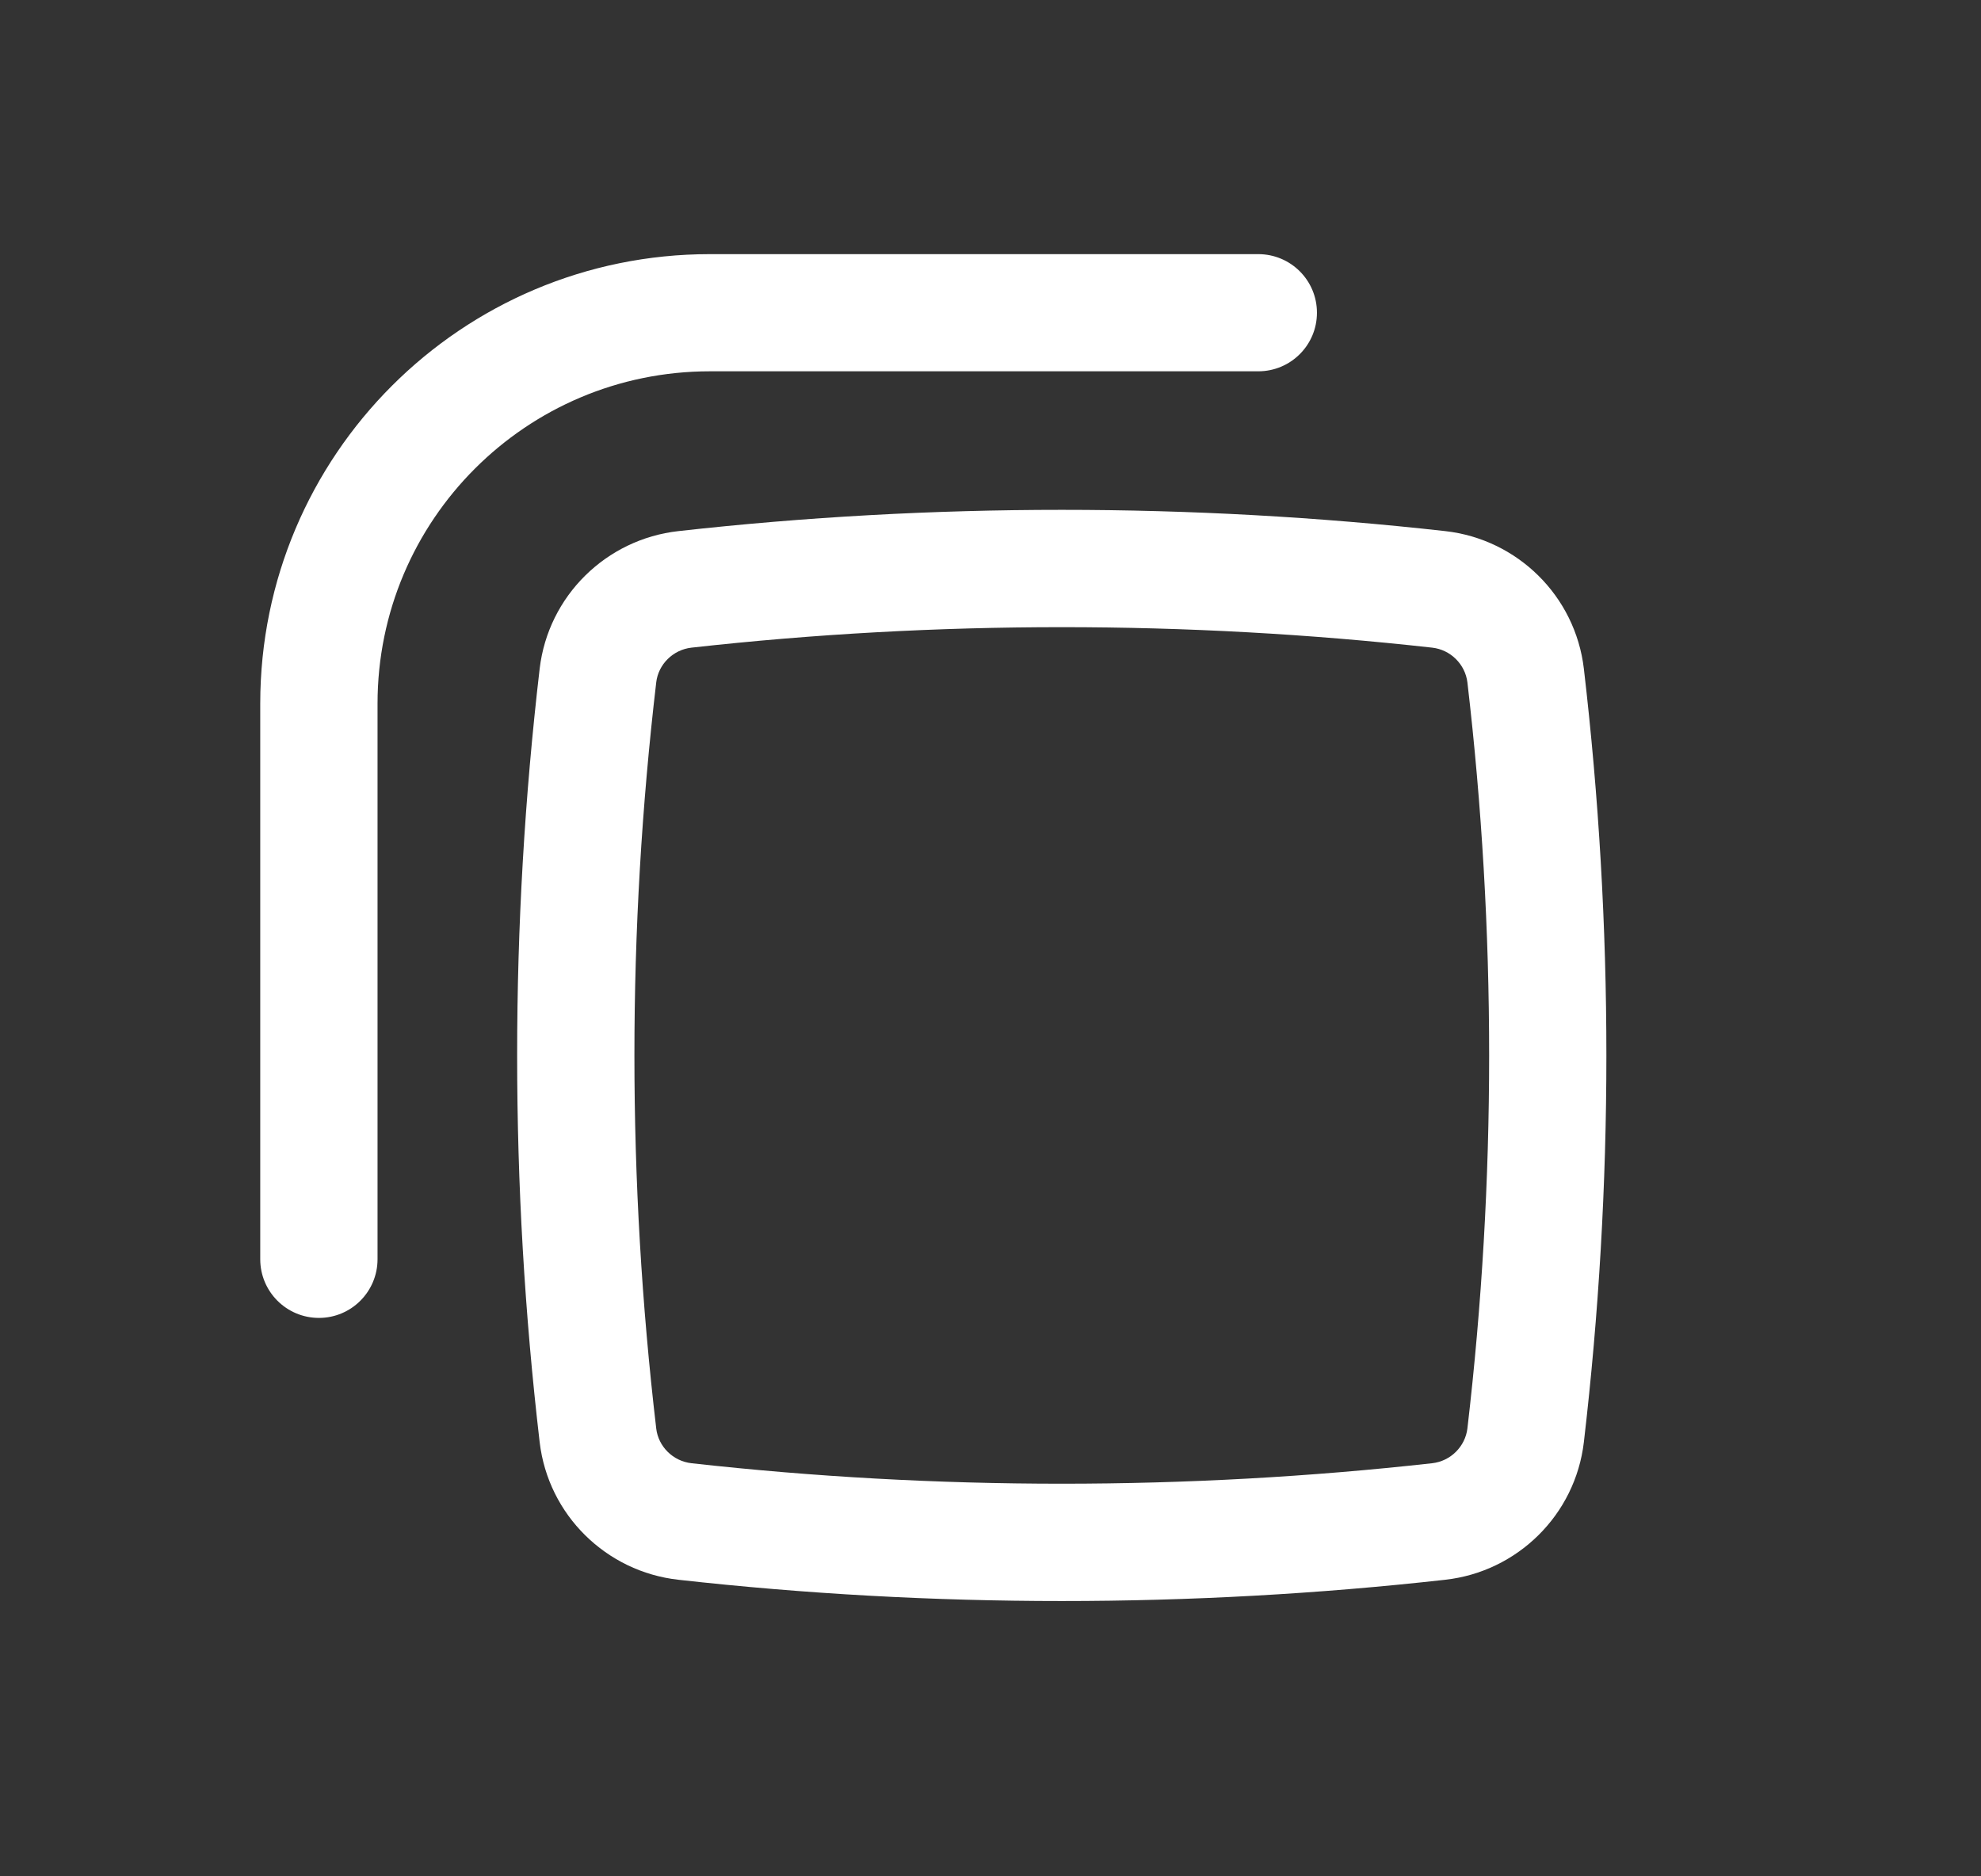
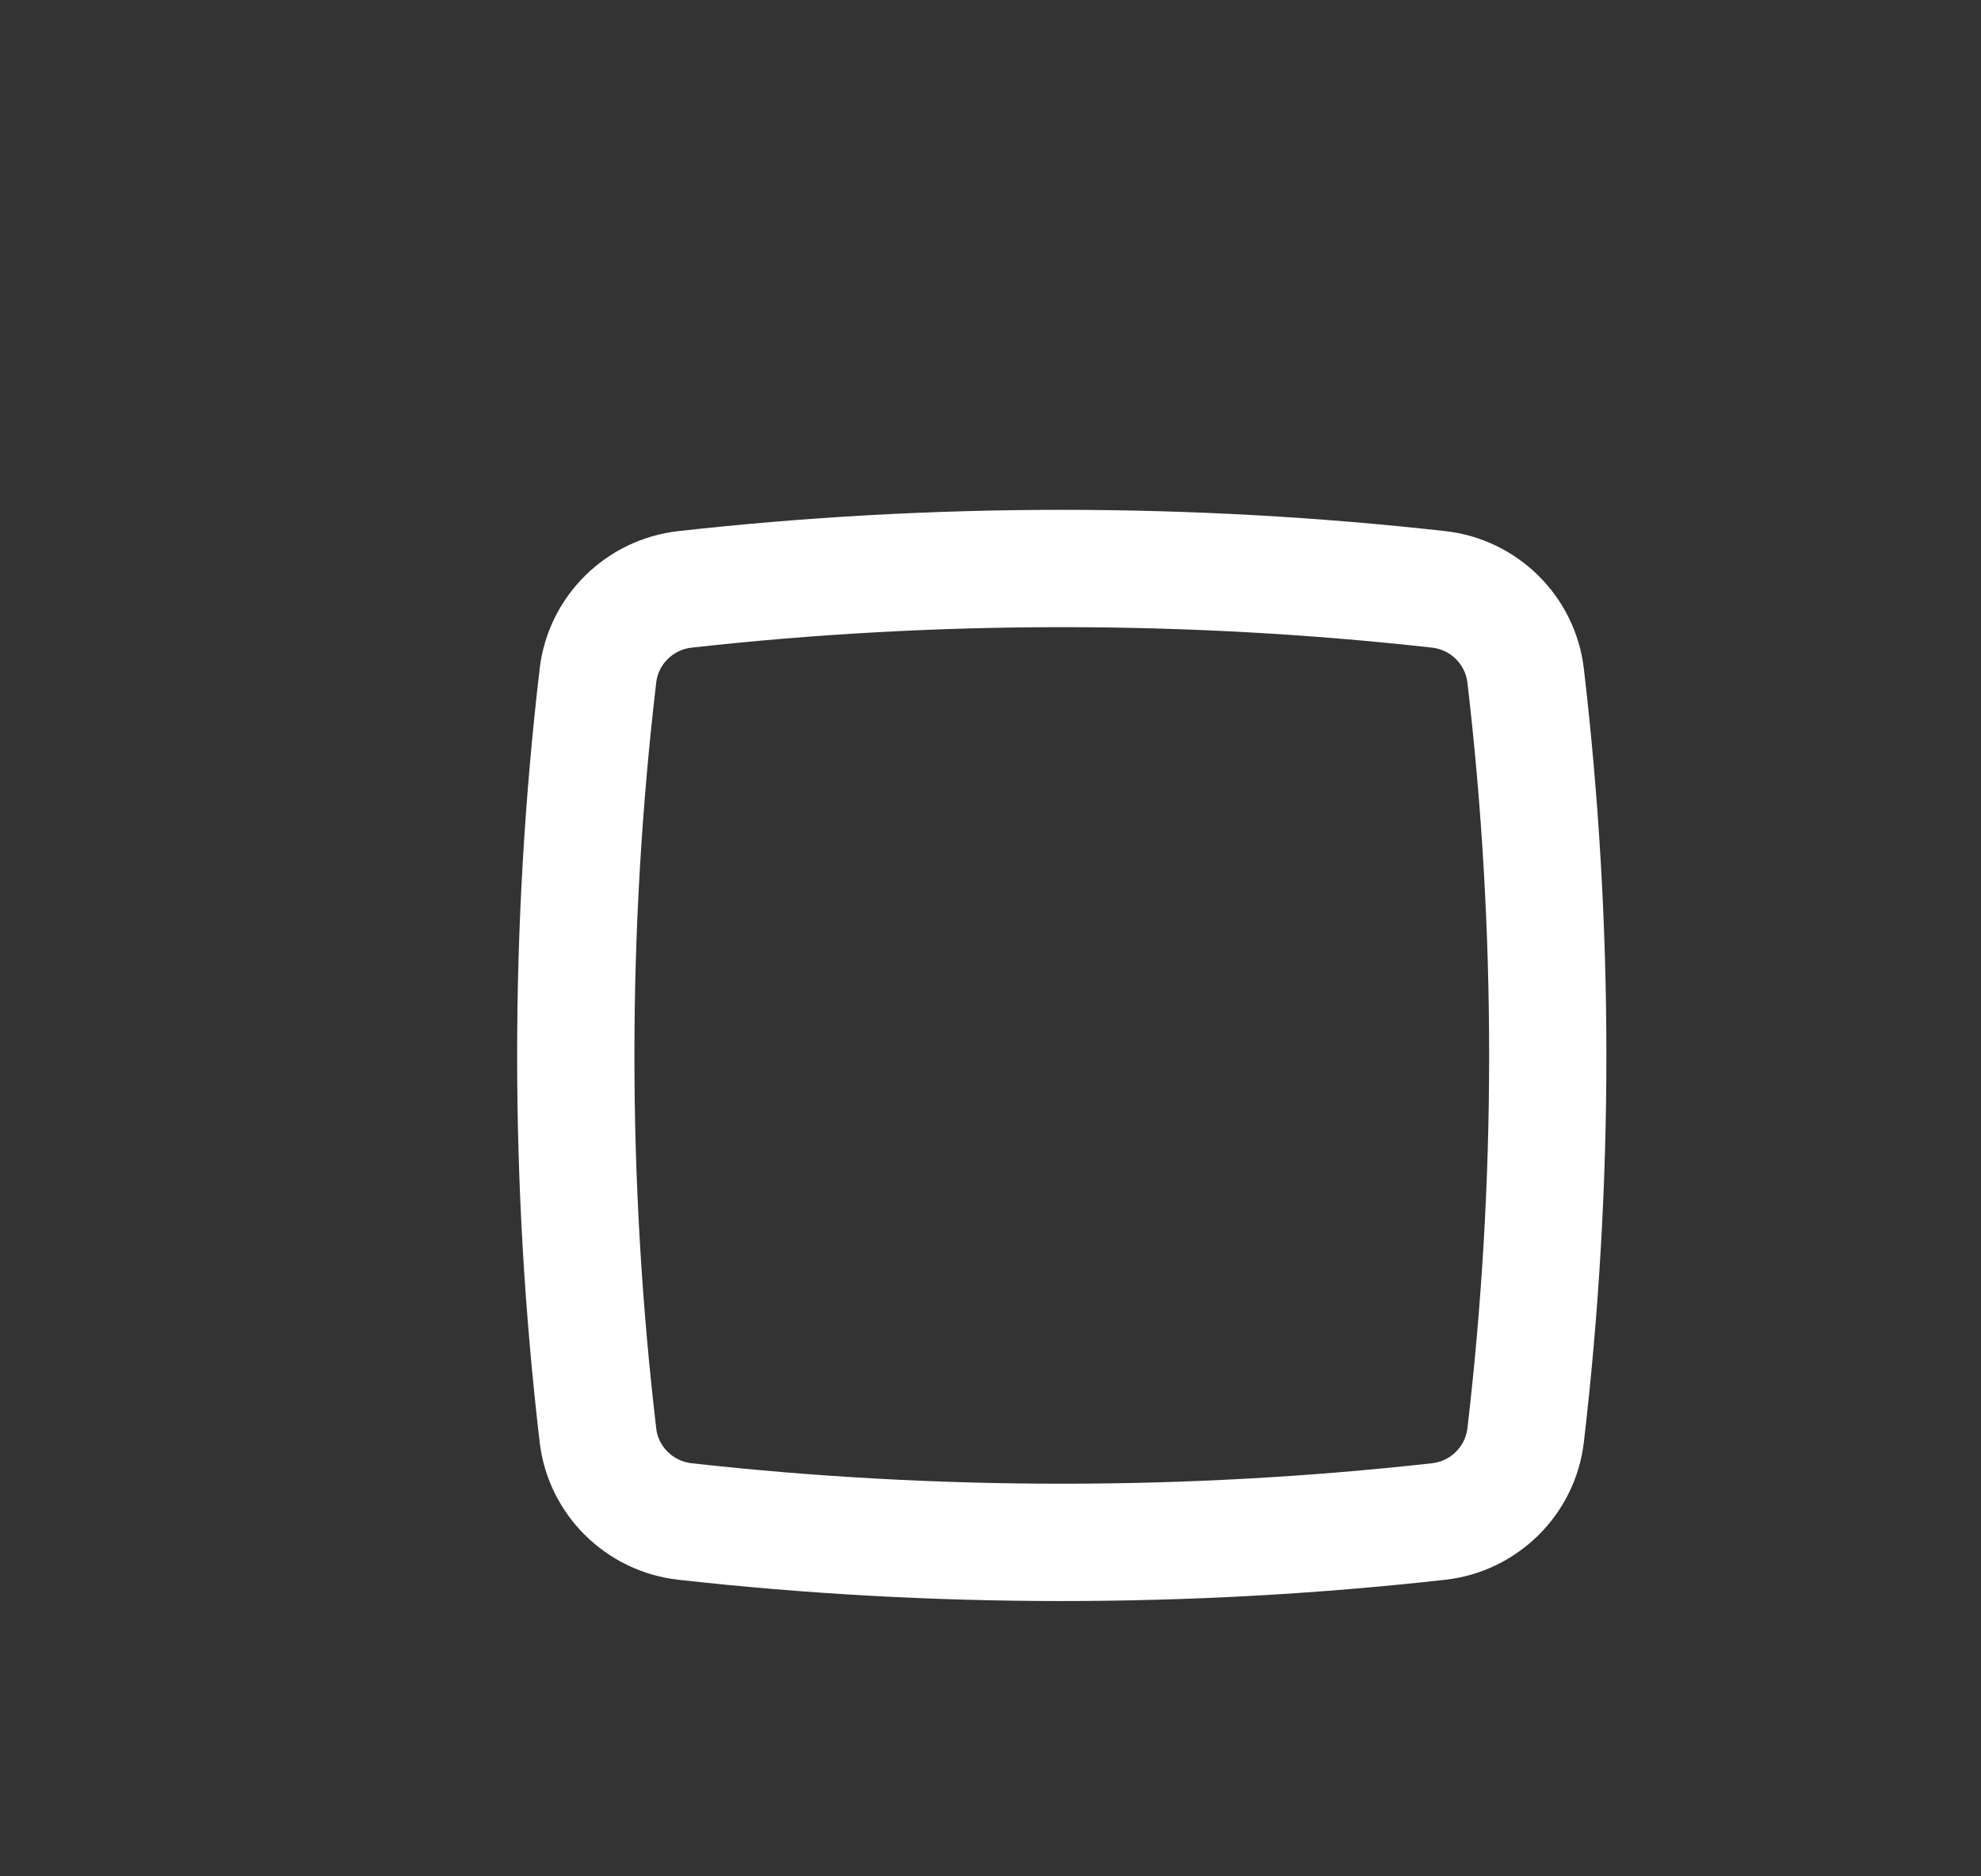
<svg xmlns="http://www.w3.org/2000/svg" width="19" height="18" viewBox="0 0 19 18" fill="none">
  <rect x="0" y="0" width="19" height="18" fill="#333333" stroke="none" />
-   <path d="M6.809 2.438C4.427 2.438 2.496 4.368 2.496 6.75V12.08C2.496 12.391 2.748 12.643 3.059 12.643C3.369 12.643 3.621 12.391 3.621 12.08V6.75C3.621 4.99 5.048 3.562 6.809 3.562H12.068C12.379 3.562 12.631 3.311 12.631 3C12.631 2.689 12.379 2.438 12.068 2.438H6.809Z" fill="white" />
  <path fill-rule="evenodd" clip-rule="evenodd" d="M13.861 5.095C11.43 4.823 8.937 4.823 6.507 5.095C5.814 5.172 5.258 5.717 5.176 6.415C4.888 8.88 4.888 11.37 5.176 13.835C5.258 14.533 5.814 15.078 6.507 15.155C8.937 15.427 11.43 15.427 13.861 15.155C14.553 15.078 15.109 14.533 15.191 13.835C15.479 11.37 15.479 8.88 15.191 6.415C15.109 5.717 14.553 5.172 13.861 5.095ZM6.632 6.213C8.979 5.951 11.388 5.951 13.736 6.213C13.914 6.233 14.053 6.374 14.074 6.546C14.352 8.924 14.352 11.326 14.074 13.704C14.053 13.876 13.914 14.017 13.736 14.037C11.388 14.299 8.979 14.299 6.632 14.037C6.454 14.017 6.314 13.876 6.294 13.704C6.015 11.326 6.015 8.924 6.294 6.546C6.314 6.374 6.454 6.233 6.632 6.213Z" fill="white" />
</svg>